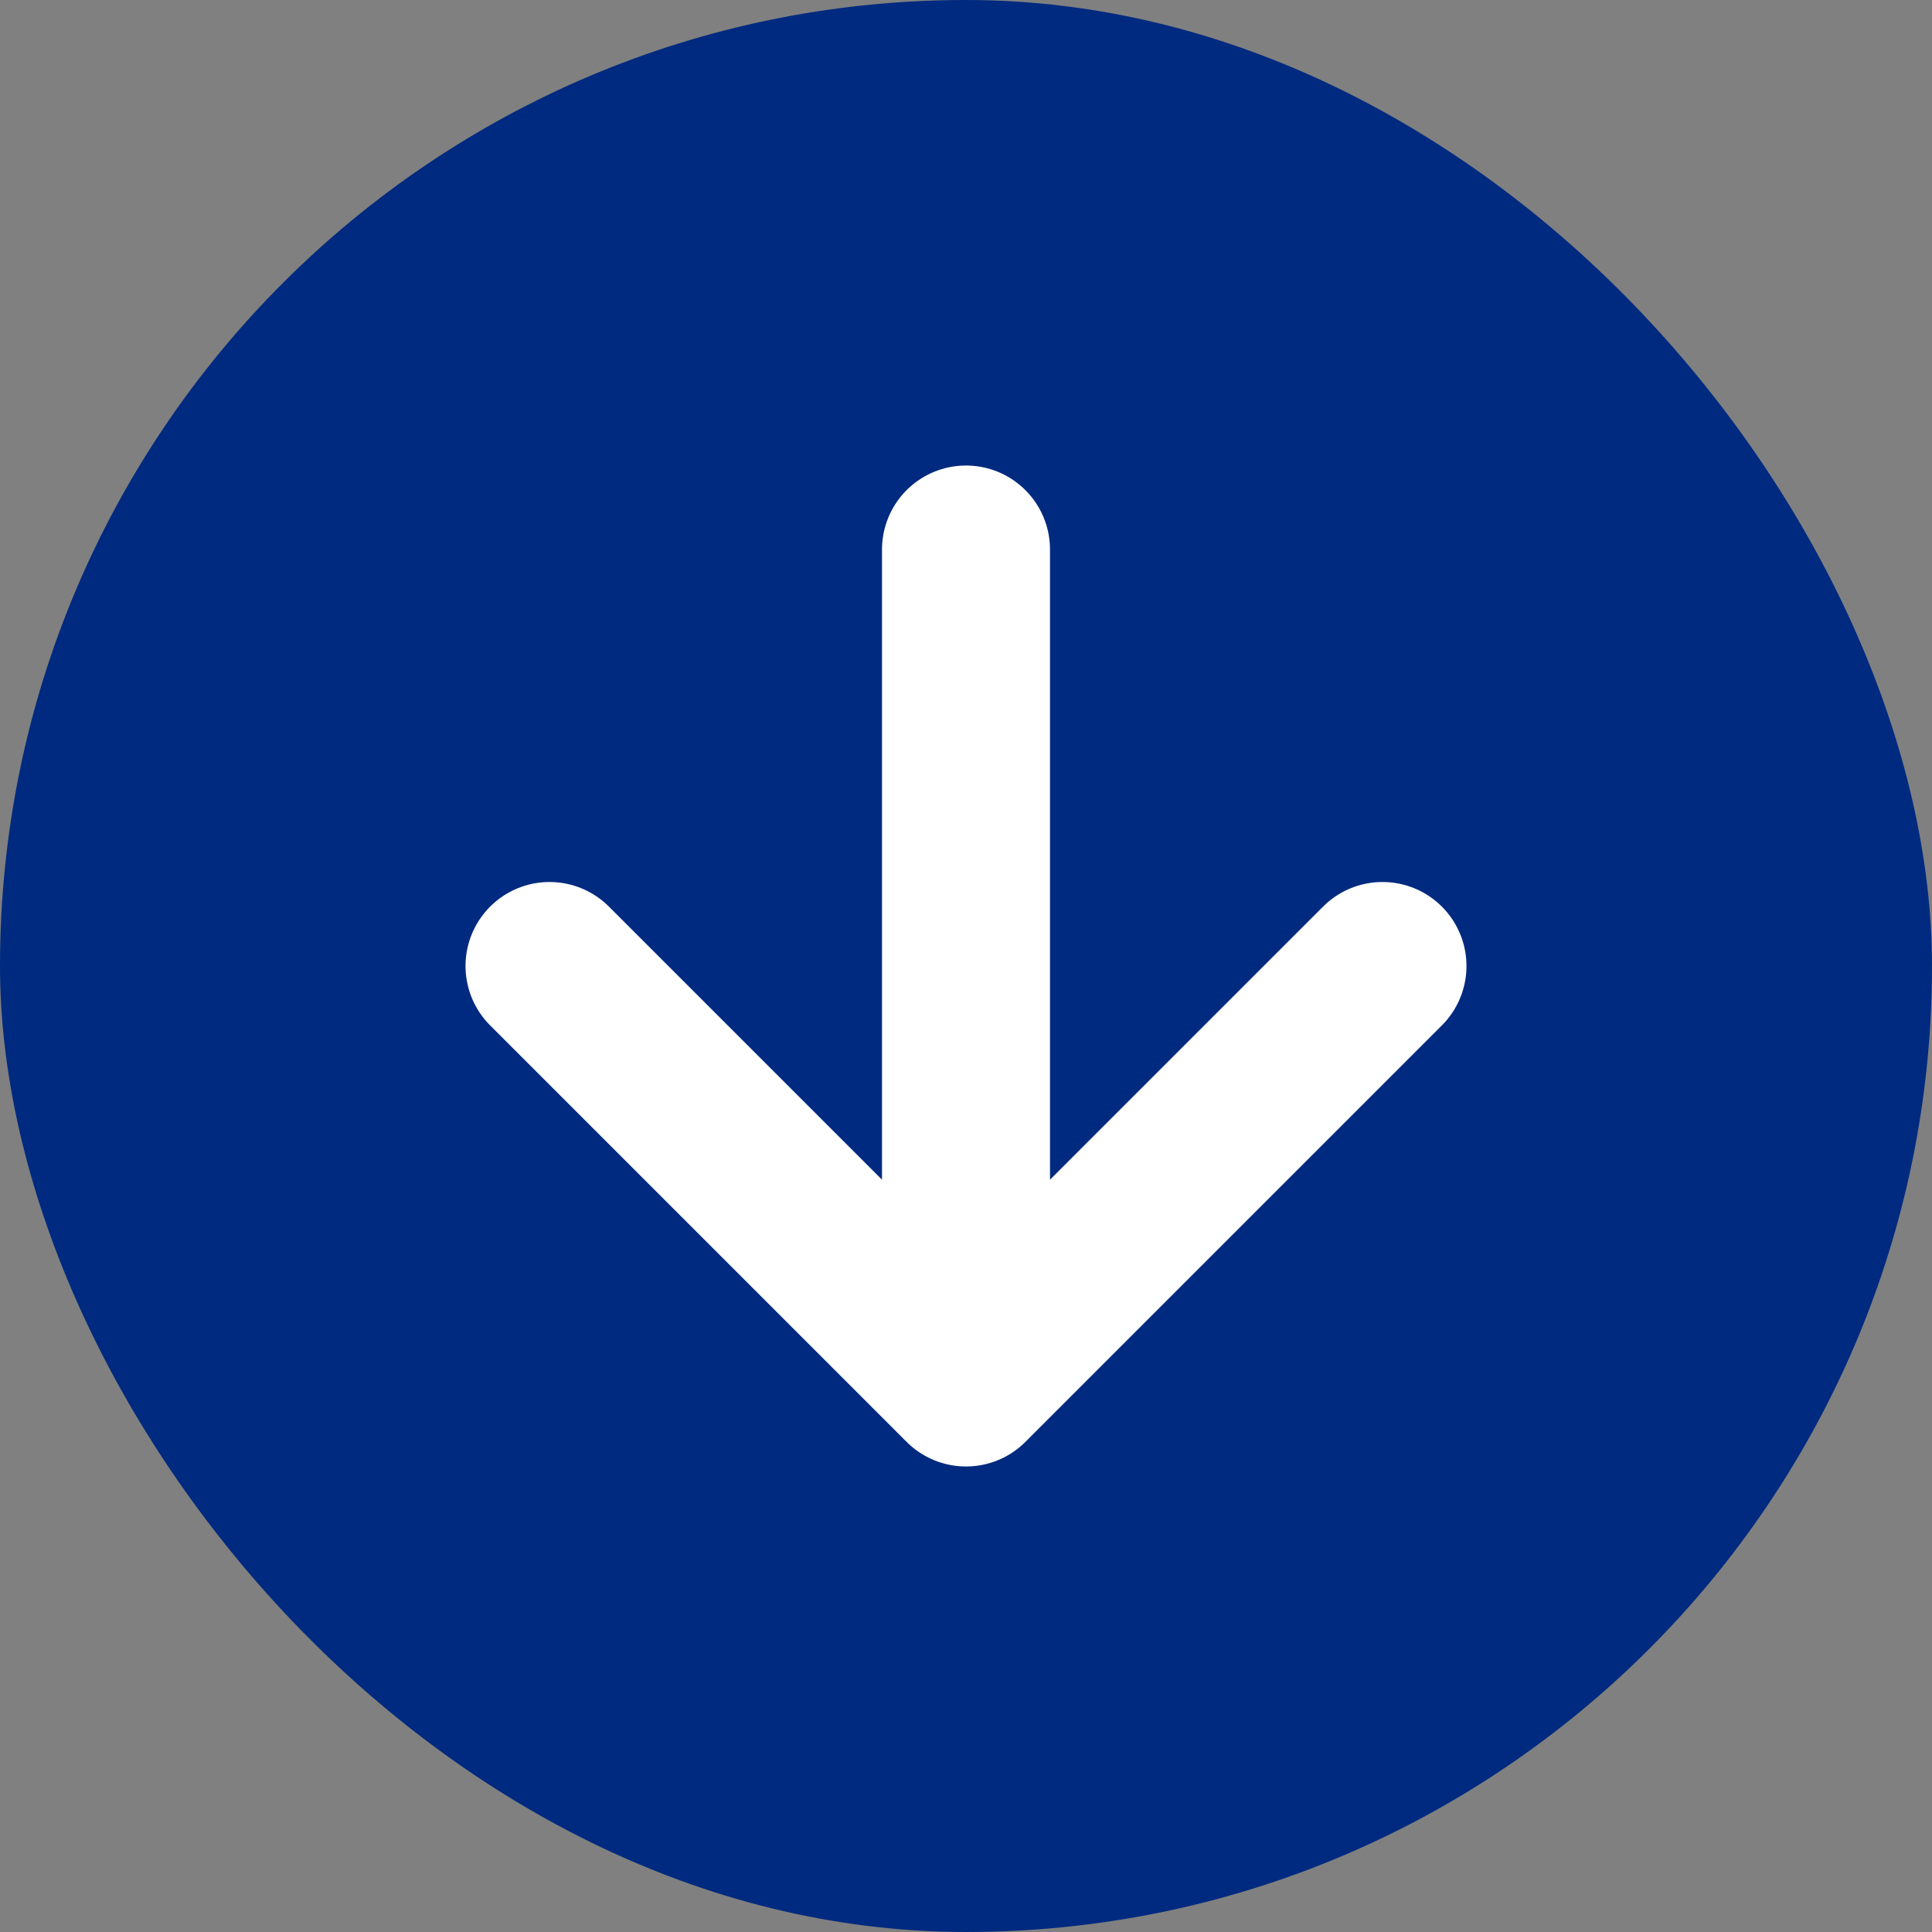
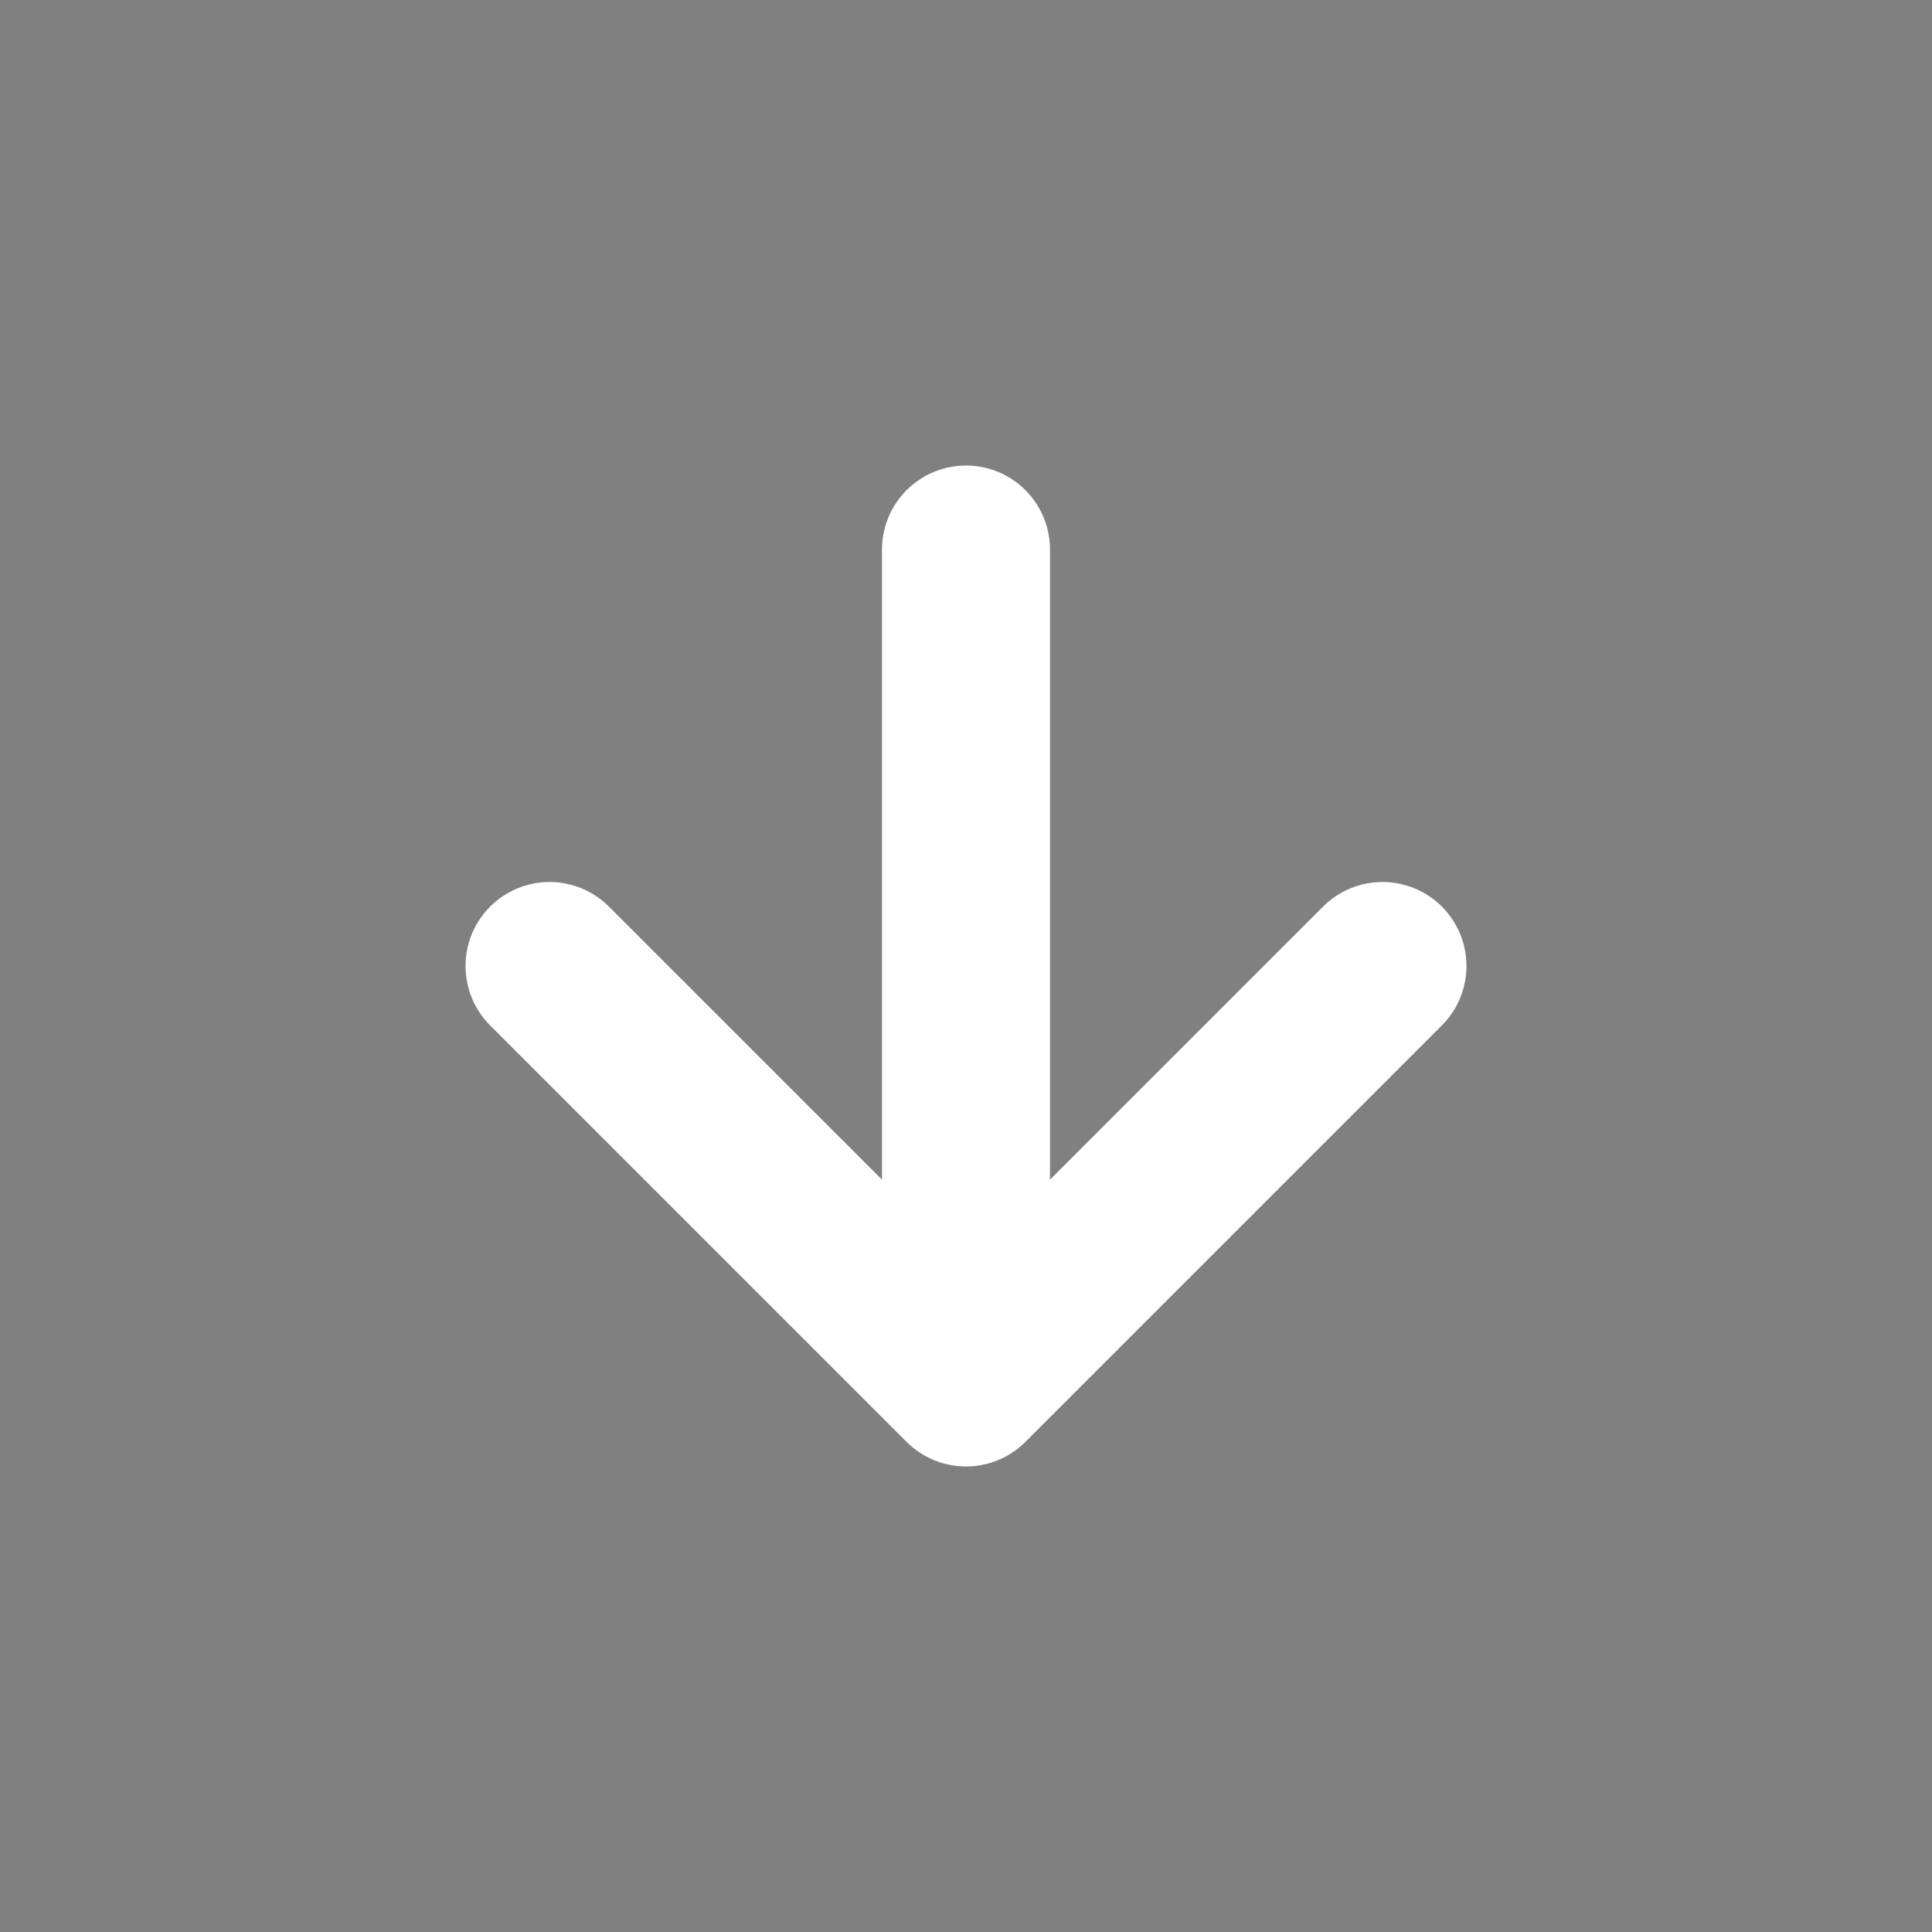
<svg xmlns="http://www.w3.org/2000/svg" width="23" height="23" viewBox="0 0 23 23" fill="none">
  <rect x="0" y="0" width="23" height="23" fill="#808080" stroke="none" />
-   <rect width="23" height="23" rx="11.5" fill="#002A7F" />
  <path d="M11.5 6.542L11.5 16.458M11.5 16.458L16.458 11.5M11.5 16.458L6.542 11.5" stroke="white" stroke-width="2" stroke-linecap="round" stroke-linejoin="round" />
</svg>